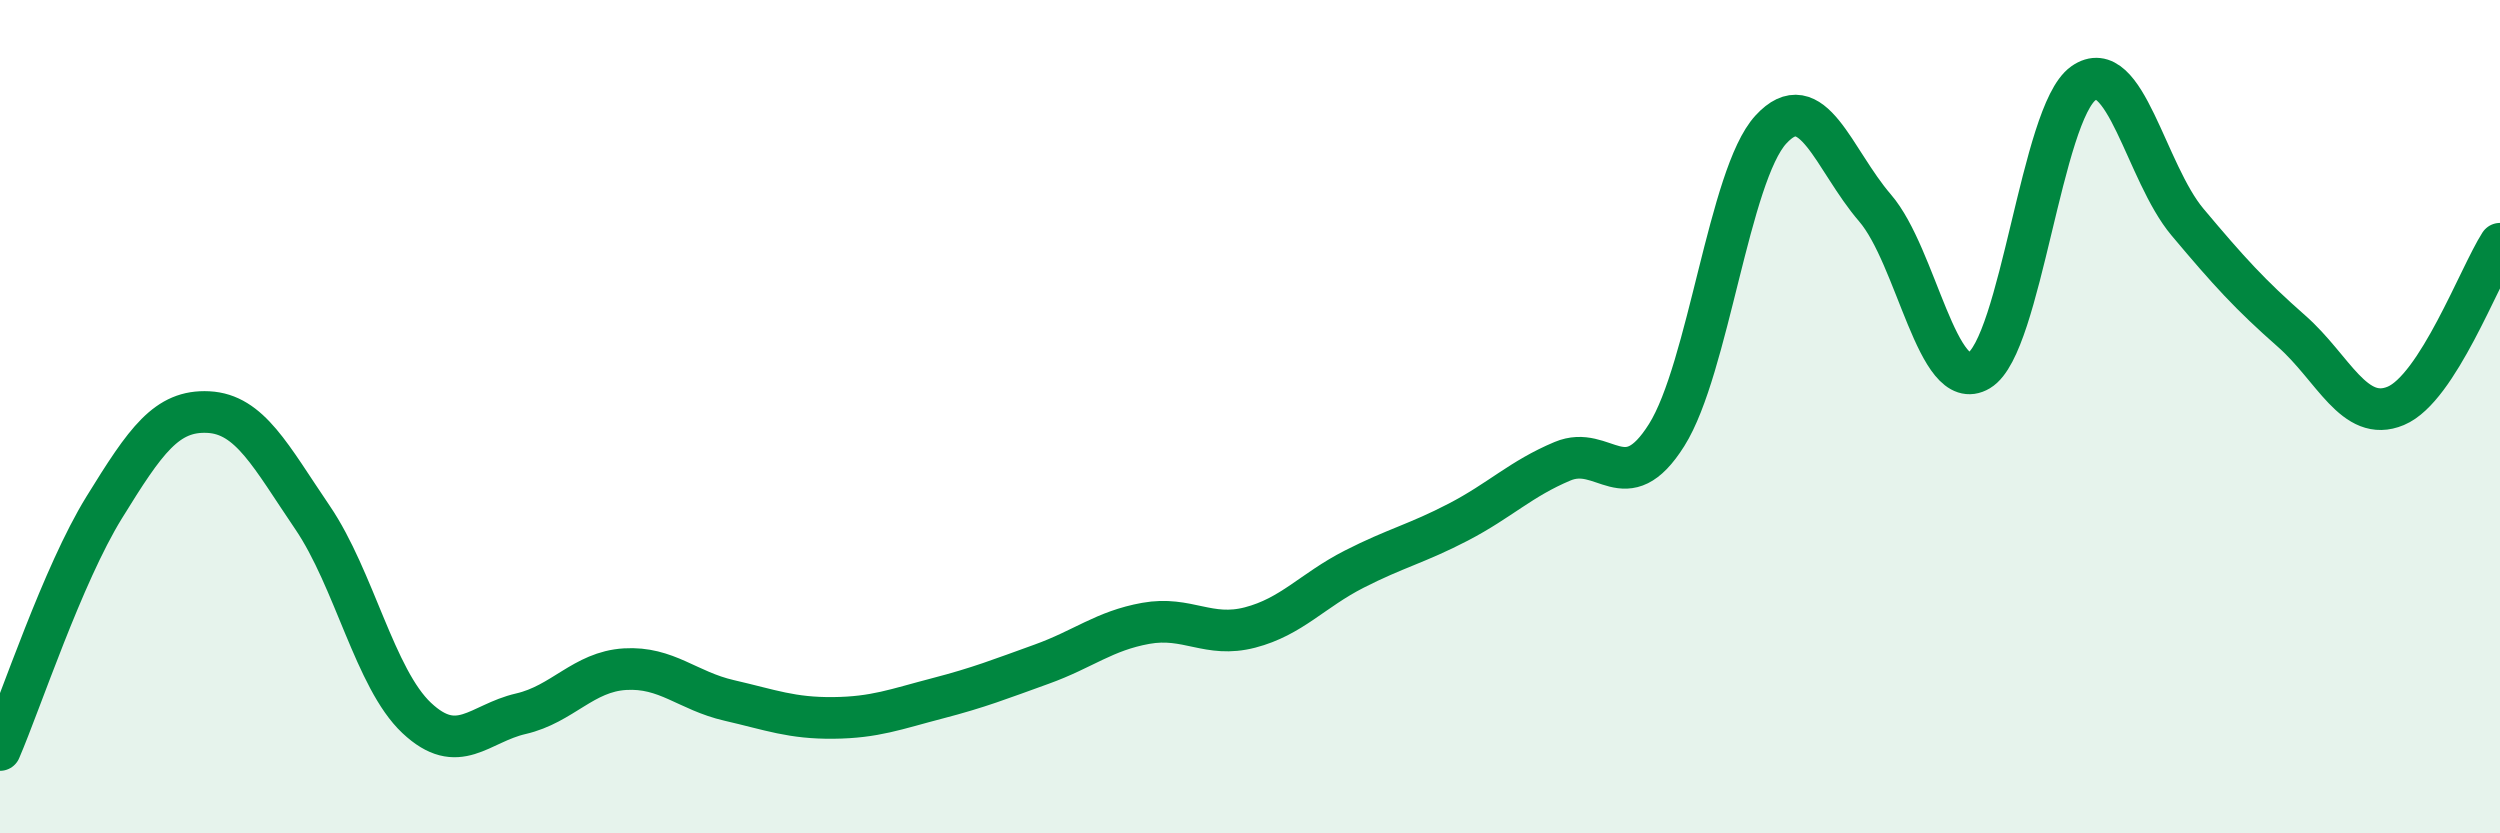
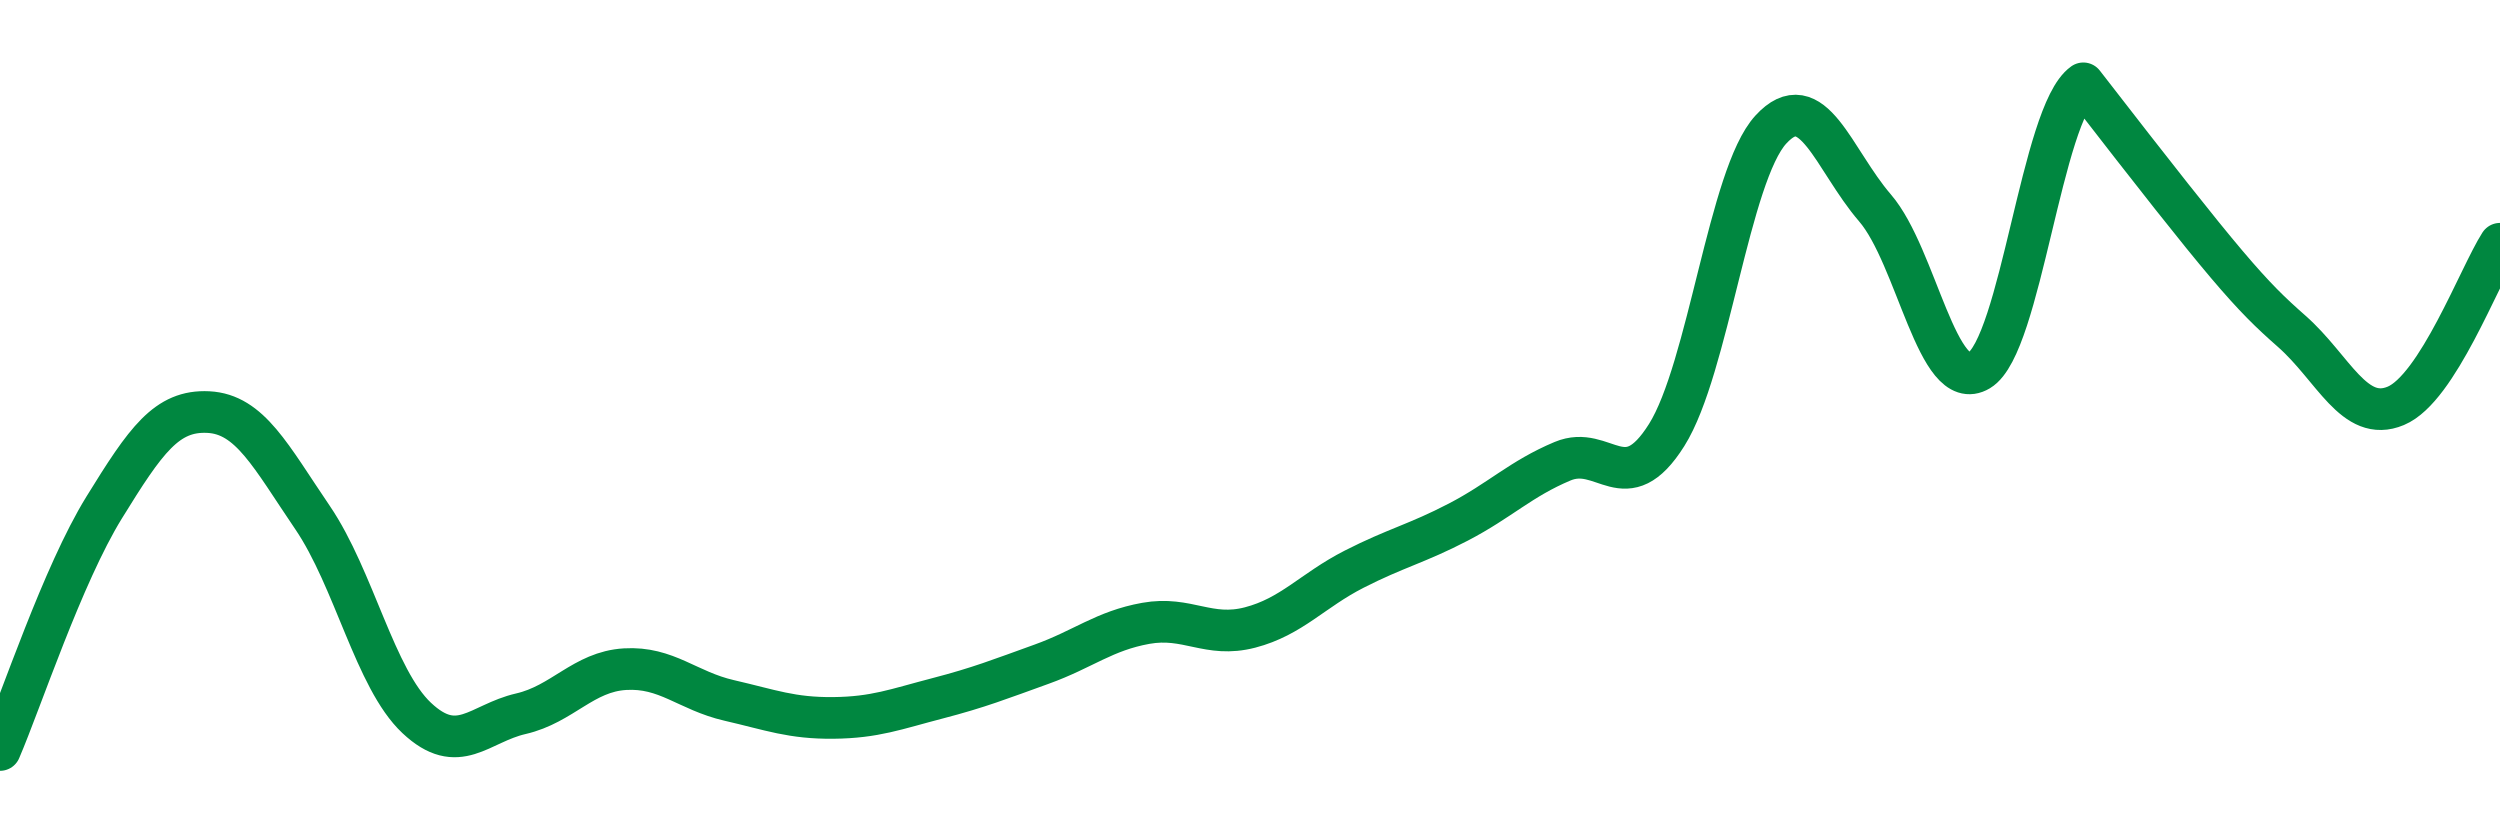
<svg xmlns="http://www.w3.org/2000/svg" width="60" height="20" viewBox="0 0 60 20">
-   <path d="M 0,18 C 0.5,16.84 1.5,13.8 2.5,12.18 C 3.5,10.56 4,9.84 5,9.89 C 6,9.94 6.5,10.95 7.5,12.42 C 8.5,13.89 9,16.29 10,17.23 C 11,18.17 11.5,17.36 12.5,17.13 C 13.5,16.9 14,16.12 15,16.06 C 16,16 16.5,16.58 17.5,16.81 C 18.5,17.04 19,17.24 20,17.23 C 21,17.22 21.5,17.02 22.5,16.76 C 23.5,16.5 24,16.3 25,15.94 C 26,15.58 26.5,15.14 27.5,14.96 C 28.5,14.78 29,15.32 30,15.06 C 31,14.8 31.5,14.17 32.5,13.66 C 33.5,13.15 34,13.05 35,12.53 C 36,12.01 36.5,11.49 37.5,11.07 C 38.5,10.65 39,12.03 40,10.44 C 41,8.85 41.5,4.2 42.5,3.11 C 43.5,2.02 44,3.83 45,4.99 C 46,6.15 46.5,9.49 47.5,8.89 C 48.5,8.29 49,2.71 50,2 C 51,1.29 51.5,4.14 52.5,5.33 C 53.5,6.52 54,7.07 55,7.95 C 56,8.83 56.5,10.16 57.5,9.74 C 58.5,9.32 59.5,6.63 60,5.85L60 20L0 20Z" fill="#008740" opacity="0.1" stroke-linecap="round" stroke-linejoin="round" />
-   <path d="M 0,18 C 0.5,16.84 1.5,13.8 2.5,12.18 C 3.5,10.56 4,9.84 5,9.89 C 6,9.94 6.5,10.95 7.5,12.42 C 8.5,13.89 9,16.29 10,17.23 C 11,18.17 11.5,17.36 12.5,17.13 C 13.5,16.9 14,16.12 15,16.06 C 16,16 16.5,16.58 17.5,16.81 C 18.5,17.04 19,17.24 20,17.23 C 21,17.22 21.5,17.02 22.5,16.76 C 23.5,16.5 24,16.3 25,15.94 C 26,15.58 26.5,15.14 27.5,14.96 C 28.5,14.78 29,15.32 30,15.06 C 31,14.8 31.5,14.17 32.5,13.66 C 33.5,13.15 34,13.05 35,12.53 C 36,12.01 36.5,11.49 37.5,11.07 C 38.5,10.65 39,12.03 40,10.44 C 41,8.85 41.5,4.2 42.5,3.11 C 43.5,2.02 44,3.83 45,4.99 C 46,6.15 46.5,9.49 47.5,8.89 C 48.5,8.29 49,2.71 50,2 C 51,1.29 51.5,4.14 52.5,5.33 C 53.5,6.52 54,7.07 55,7.95 C 56,8.83 56.5,10.16 57.5,9.74 C 58.5,9.32 59.5,6.63 60,5.85" stroke="#008740" stroke-width="1" fill="none" stroke-linecap="round" stroke-linejoin="round" />
+   <path d="M 0,18 C 0.5,16.84 1.5,13.8 2.5,12.18 C 3.5,10.56 4,9.84 5,9.89 C 6,9.94 6.5,10.95 7.5,12.42 C 8.5,13.89 9,16.29 10,17.23 C 11,18.17 11.5,17.36 12.5,17.13 C 13.5,16.9 14,16.12 15,16.06 C 16,16 16.5,16.58 17.5,16.81 C 18.5,17.04 19,17.24 20,17.23 C 21,17.22 21.5,17.02 22.5,16.76 C 23.5,16.5 24,16.3 25,15.94 C 26,15.58 26.5,15.14 27.5,14.96 C 28.5,14.78 29,15.32 30,15.06 C 31,14.8 31.5,14.17 32.5,13.66 C 33.5,13.15 34,13.05 35,12.53 C 36,12.01 36.5,11.49 37.5,11.07 C 38.5,10.65 39,12.03 40,10.44 C 41,8.85 41.5,4.2 42.5,3.11 C 43.5,2.02 44,3.83 45,4.99 C 46,6.15 46.5,9.49 47.5,8.89 C 48.5,8.29 49,2.71 50,2 C 53.5,6.52 54,7.07 55,7.95 C 56,8.83 56.5,10.16 57.5,9.74 C 58.5,9.32 59.5,6.63 60,5.85" stroke="#008740" stroke-width="1" fill="none" stroke-linecap="round" stroke-linejoin="round" />
</svg>